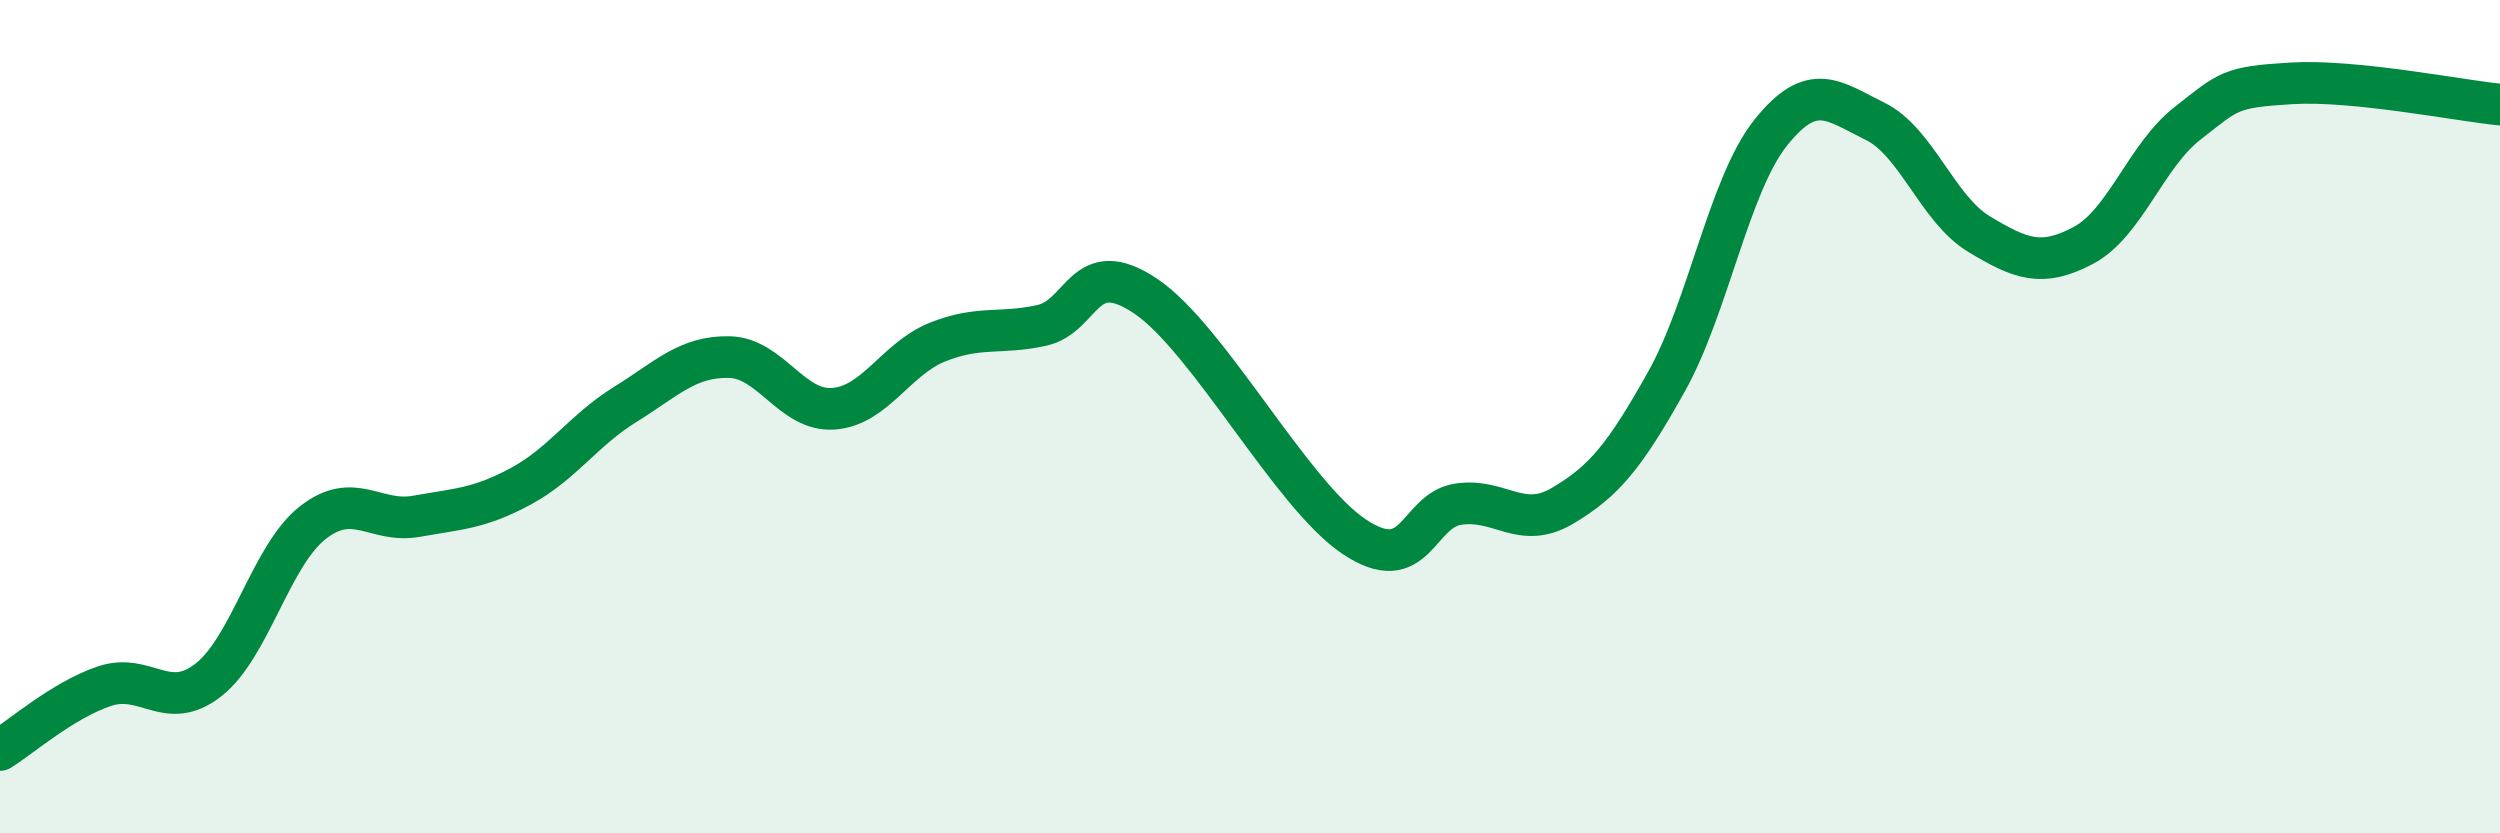
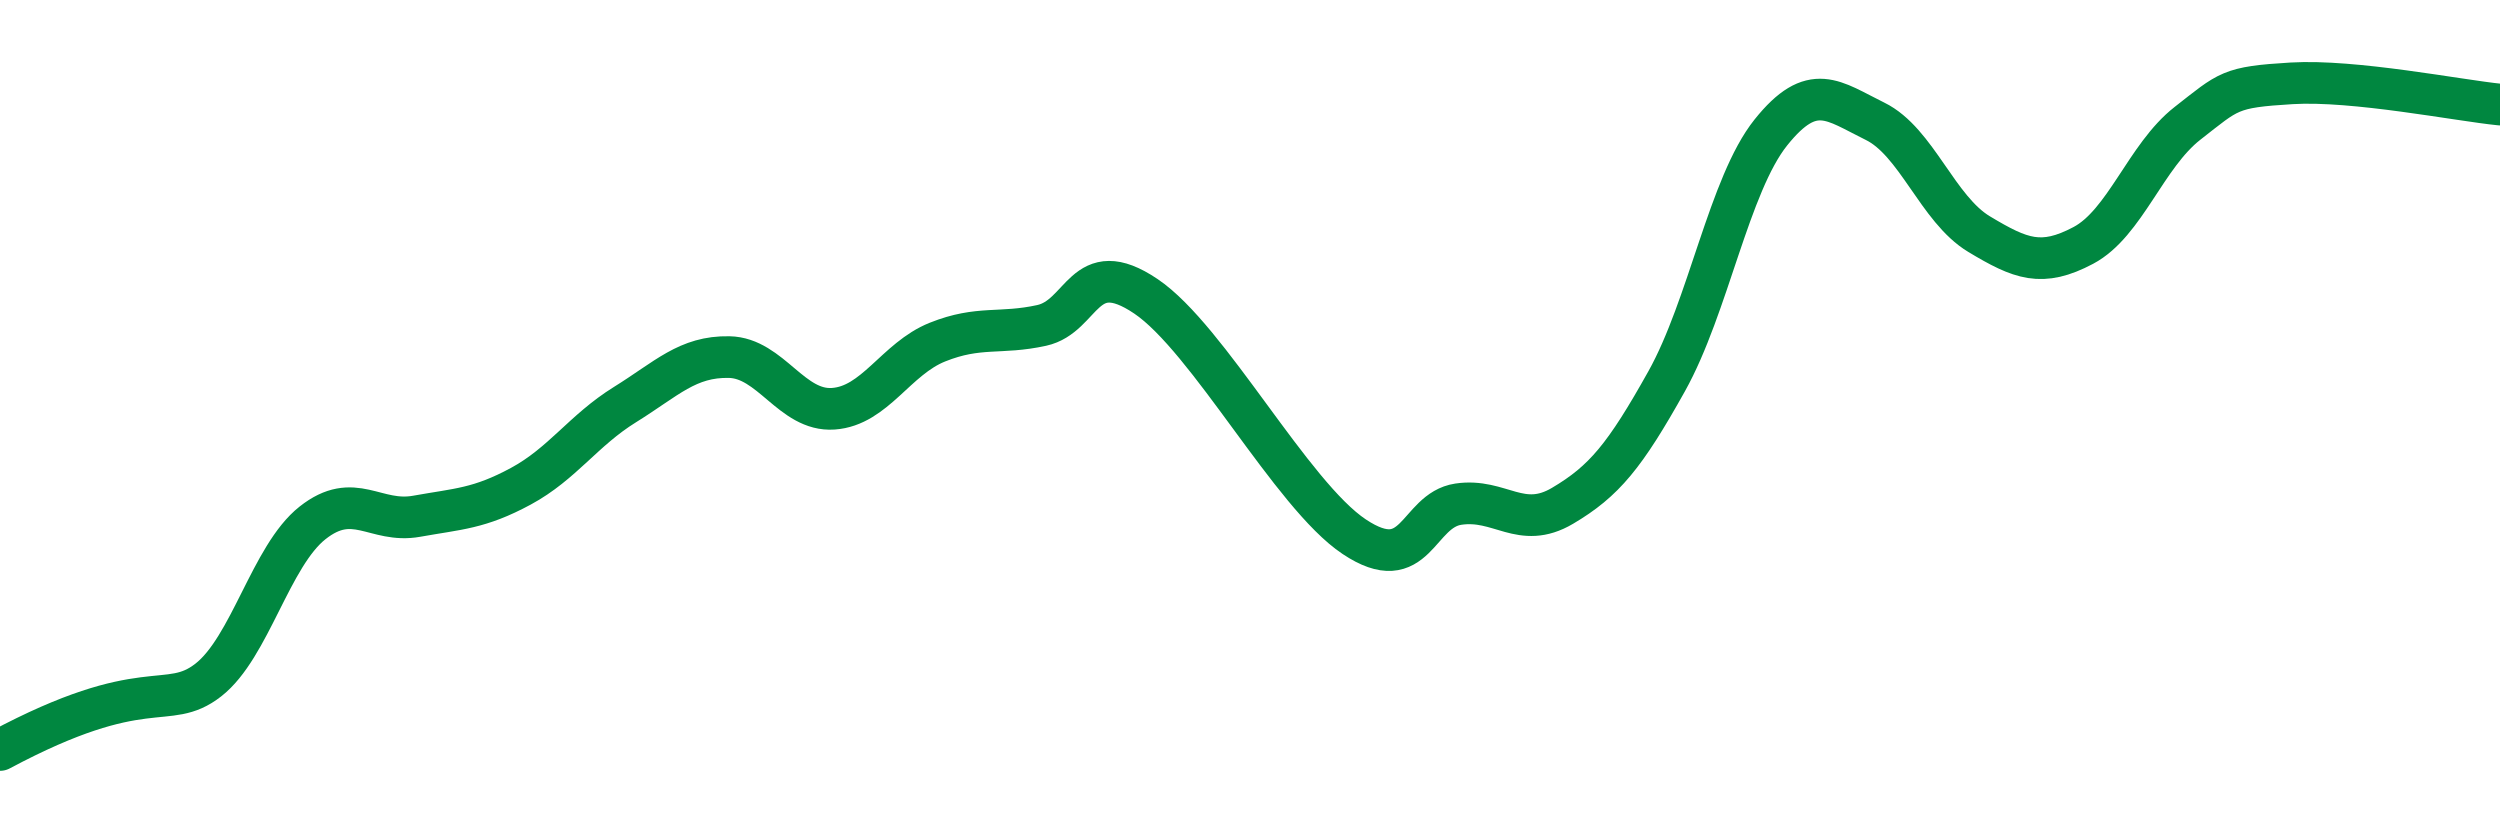
<svg xmlns="http://www.w3.org/2000/svg" width="60" height="20" viewBox="0 0 60 20">
-   <path d="M 0,18 C 0.5,17.69 1.5,16.81 2.5,16.47 C 3.5,16.13 4,17.1 5,16.32 C 6,15.54 6.5,13.34 7.5,12.55 C 8.5,11.76 9,12.57 10,12.39 C 11,12.21 11.5,12.21 12.5,11.67 C 13.5,11.13 14,10.33 15,9.71 C 16,9.09 16.5,8.55 17.5,8.57 C 18.5,8.59 19,9.88 20,9.81 C 21,9.74 21.5,8.61 22.5,8.21 C 23.5,7.81 24,8.03 25,7.81 C 26,7.59 26,6.1 27.5,7.11 C 29,8.12 31,11.88 32.5,12.88 C 34,13.88 34,12.25 35,12.1 C 36,11.95 36.5,12.73 37.5,12.14 C 38.5,11.55 39,10.94 40,9.15 C 41,7.36 41.5,4.43 42.5,3.18 C 43.5,1.93 44,2.42 45,2.91 C 46,3.4 46.5,5.02 47.5,5.62 C 48.5,6.22 49,6.42 50,5.89 C 51,5.36 51.5,3.74 52.5,2.96 C 53.5,2.18 53.5,2.09 55,2 C 56.5,1.91 59,2.41 60,2.51L60 20L0 20Z" fill="#008740" opacity="0.1" stroke-linecap="round" stroke-linejoin="round" />
-   <path d="M 0,18 C 0.5,17.69 1.5,16.81 2.5,16.47 C 3.5,16.13 4,17.1 5,16.32 C 6,15.54 6.5,13.34 7.5,12.55 C 8.5,11.76 9,12.57 10,12.39 C 11,12.21 11.5,12.21 12.5,11.67 C 13.5,11.13 14,10.33 15,9.71 C 16,9.09 16.5,8.55 17.5,8.57 C 18.5,8.59 19,9.88 20,9.81 C 21,9.74 21.5,8.61 22.5,8.21 C 23.5,7.81 24,8.03 25,7.81 C 26,7.59 26,6.1 27.5,7.11 C 29,8.12 31,11.88 32.5,12.88 C 34,13.88 34,12.25 35,12.1 C 36,11.95 36.5,12.73 37.5,12.14 C 38.5,11.55 39,10.94 40,9.15 C 41,7.36 41.5,4.43 42.5,3.18 C 43.5,1.93 44,2.42 45,2.91 C 46,3.4 46.5,5.02 47.5,5.62 C 48.5,6.22 49,6.42 50,5.89 C 51,5.36 51.5,3.74 52.5,2.96 C 53.5,2.18 53.5,2.09 55,2 C 56.5,1.91 59,2.41 60,2.51" stroke="#008740" stroke-width="1" fill="none" stroke-linecap="round" stroke-linejoin="round" />
+   <path d="M 0,18 C 3.5,16.13 4,17.1 5,16.32 C 6,15.54 6.5,13.34 7.5,12.55 C 8.5,11.76 9,12.57 10,12.39 C 11,12.21 11.5,12.21 12.5,11.67 C 13.5,11.13 14,10.33 15,9.71 C 16,9.09 16.5,8.55 17.5,8.57 C 18.5,8.59 19,9.88 20,9.81 C 21,9.74 21.5,8.61 22.5,8.21 C 23.5,7.81 24,8.03 25,7.81 C 26,7.59 26,6.1 27.5,7.11 C 29,8.12 31,11.88 32.5,12.88 C 34,13.88 34,12.25 35,12.1 C 36,11.95 36.5,12.73 37.5,12.14 C 38.5,11.55 39,10.94 40,9.15 C 41,7.36 41.5,4.43 42.5,3.18 C 43.5,1.93 44,2.42 45,2.91 C 46,3.4 46.5,5.02 47.5,5.62 C 48.5,6.22 49,6.42 50,5.89 C 51,5.36 51.5,3.74 52.5,2.96 C 53.5,2.18 53.5,2.09 55,2 C 56.5,1.91 59,2.41 60,2.51" stroke="#008740" stroke-width="1" fill="none" stroke-linecap="round" stroke-linejoin="round" />
</svg>